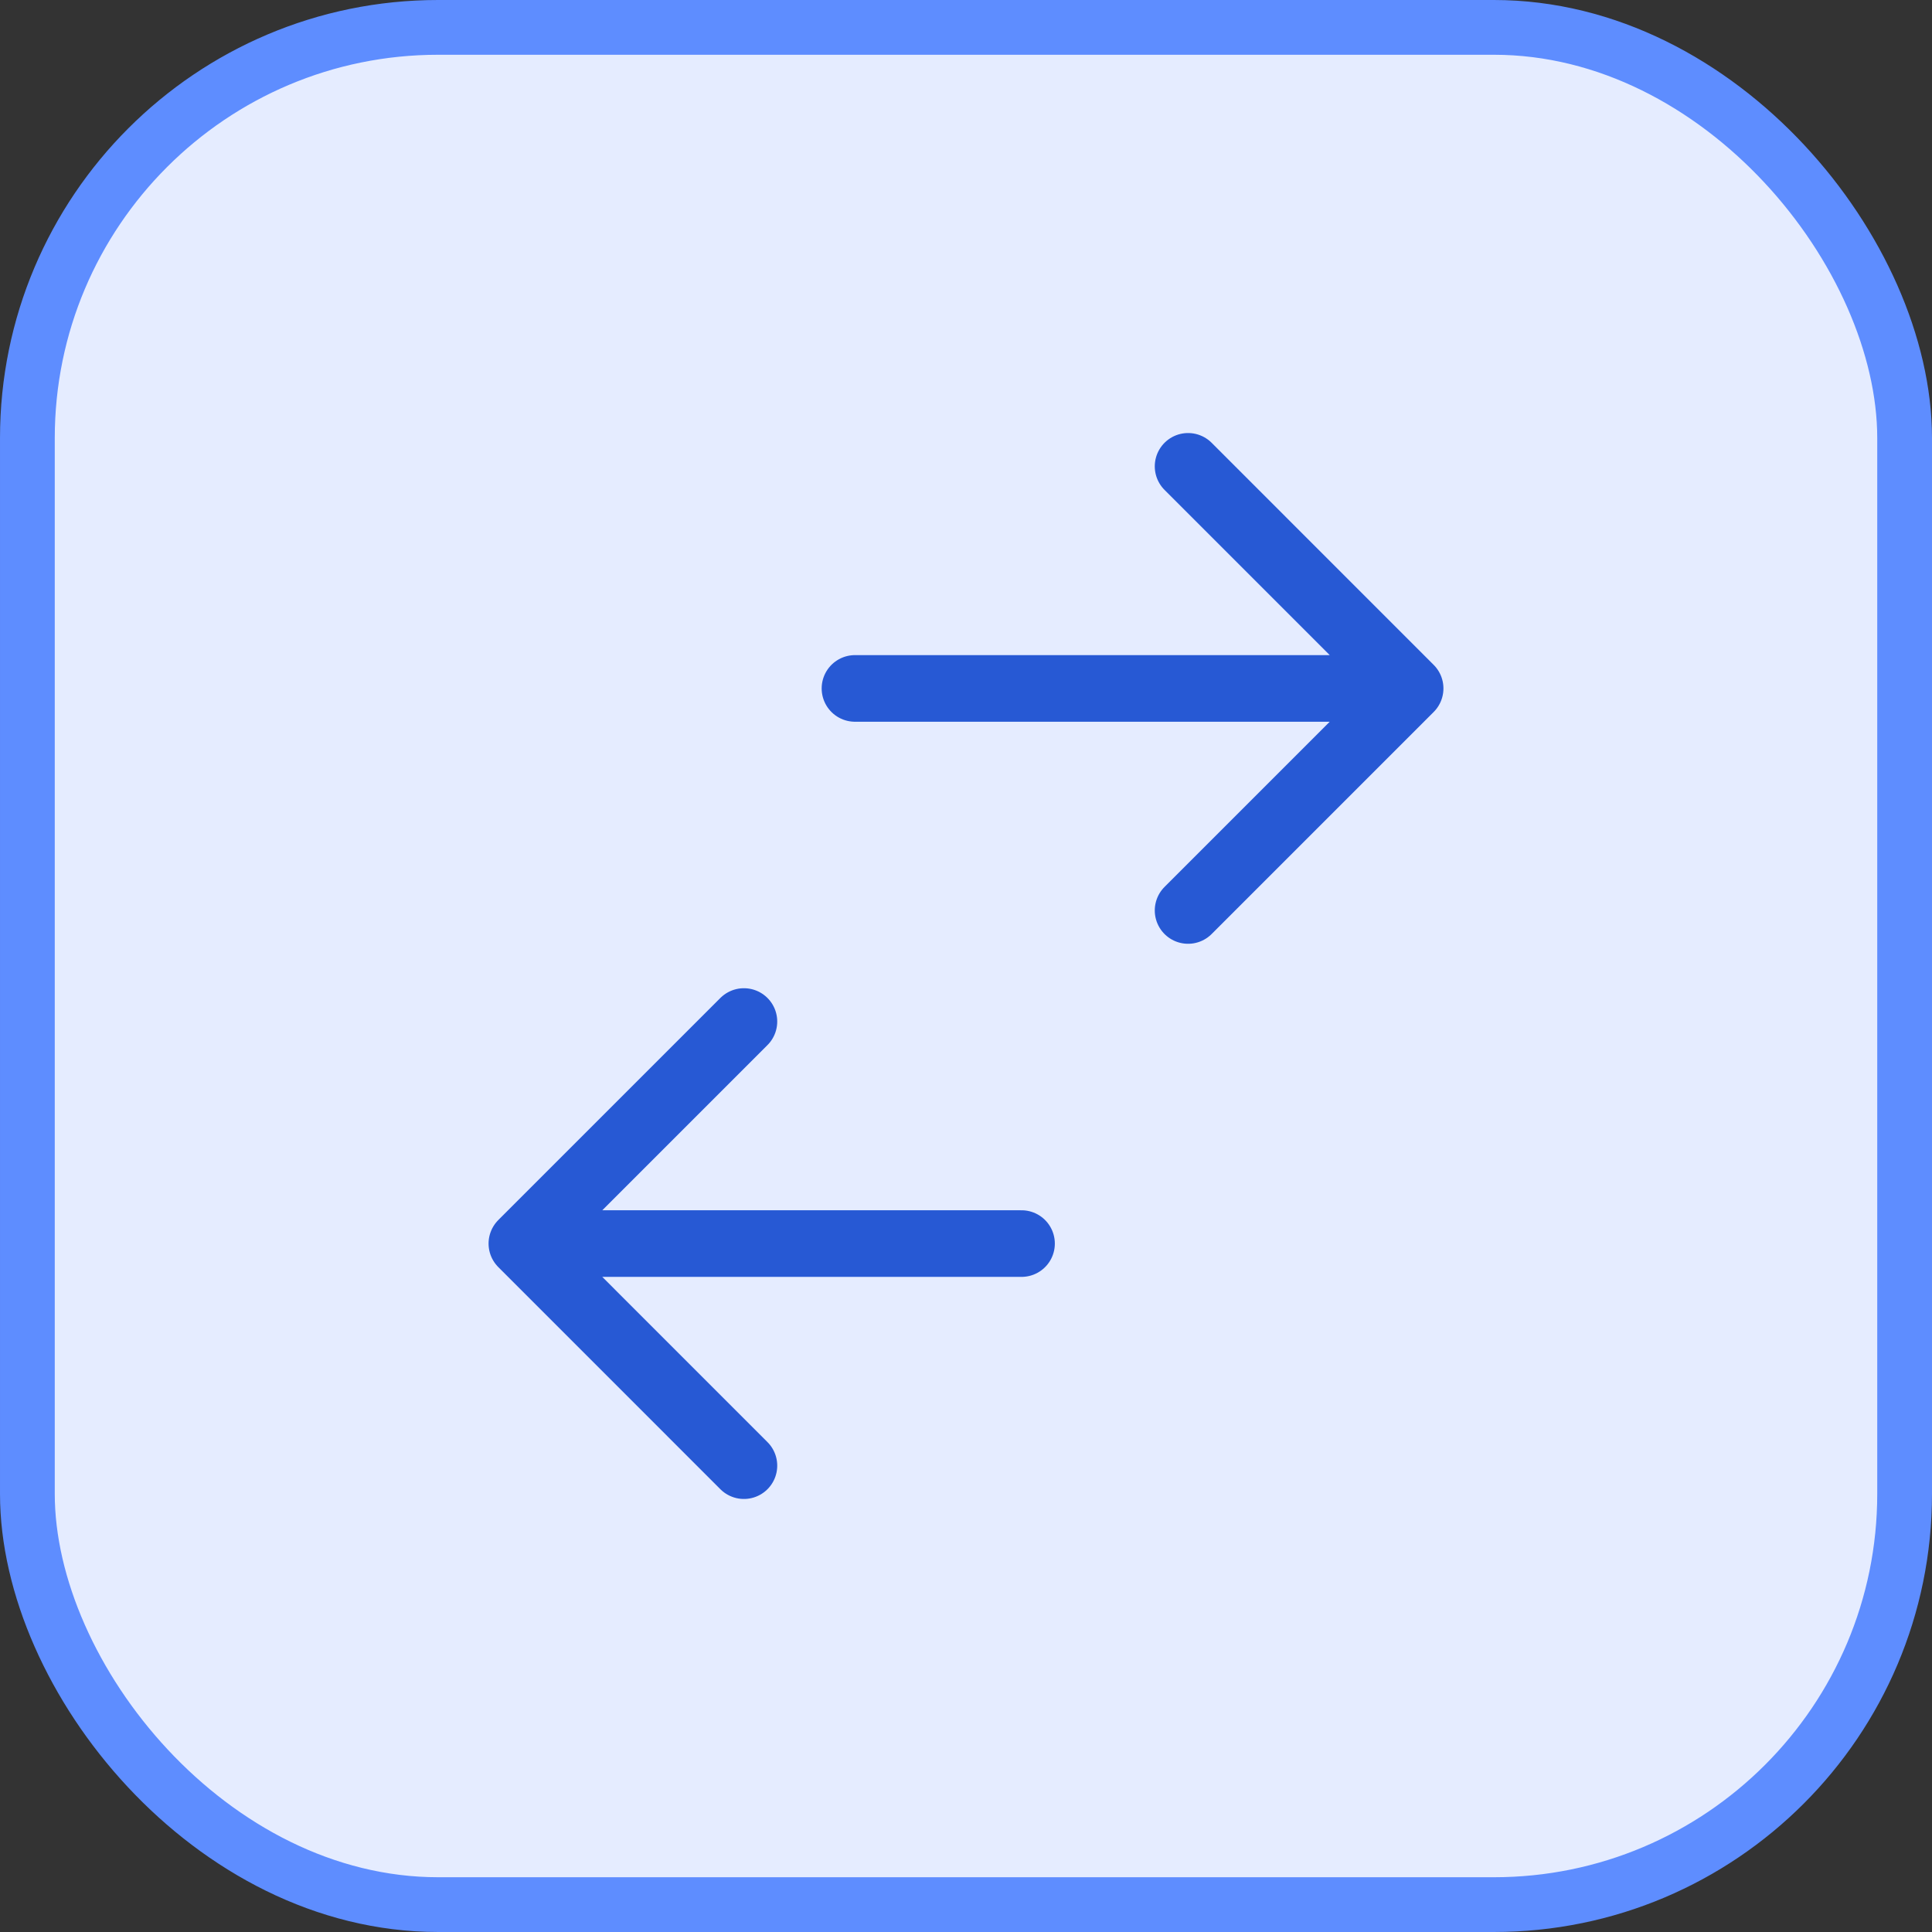
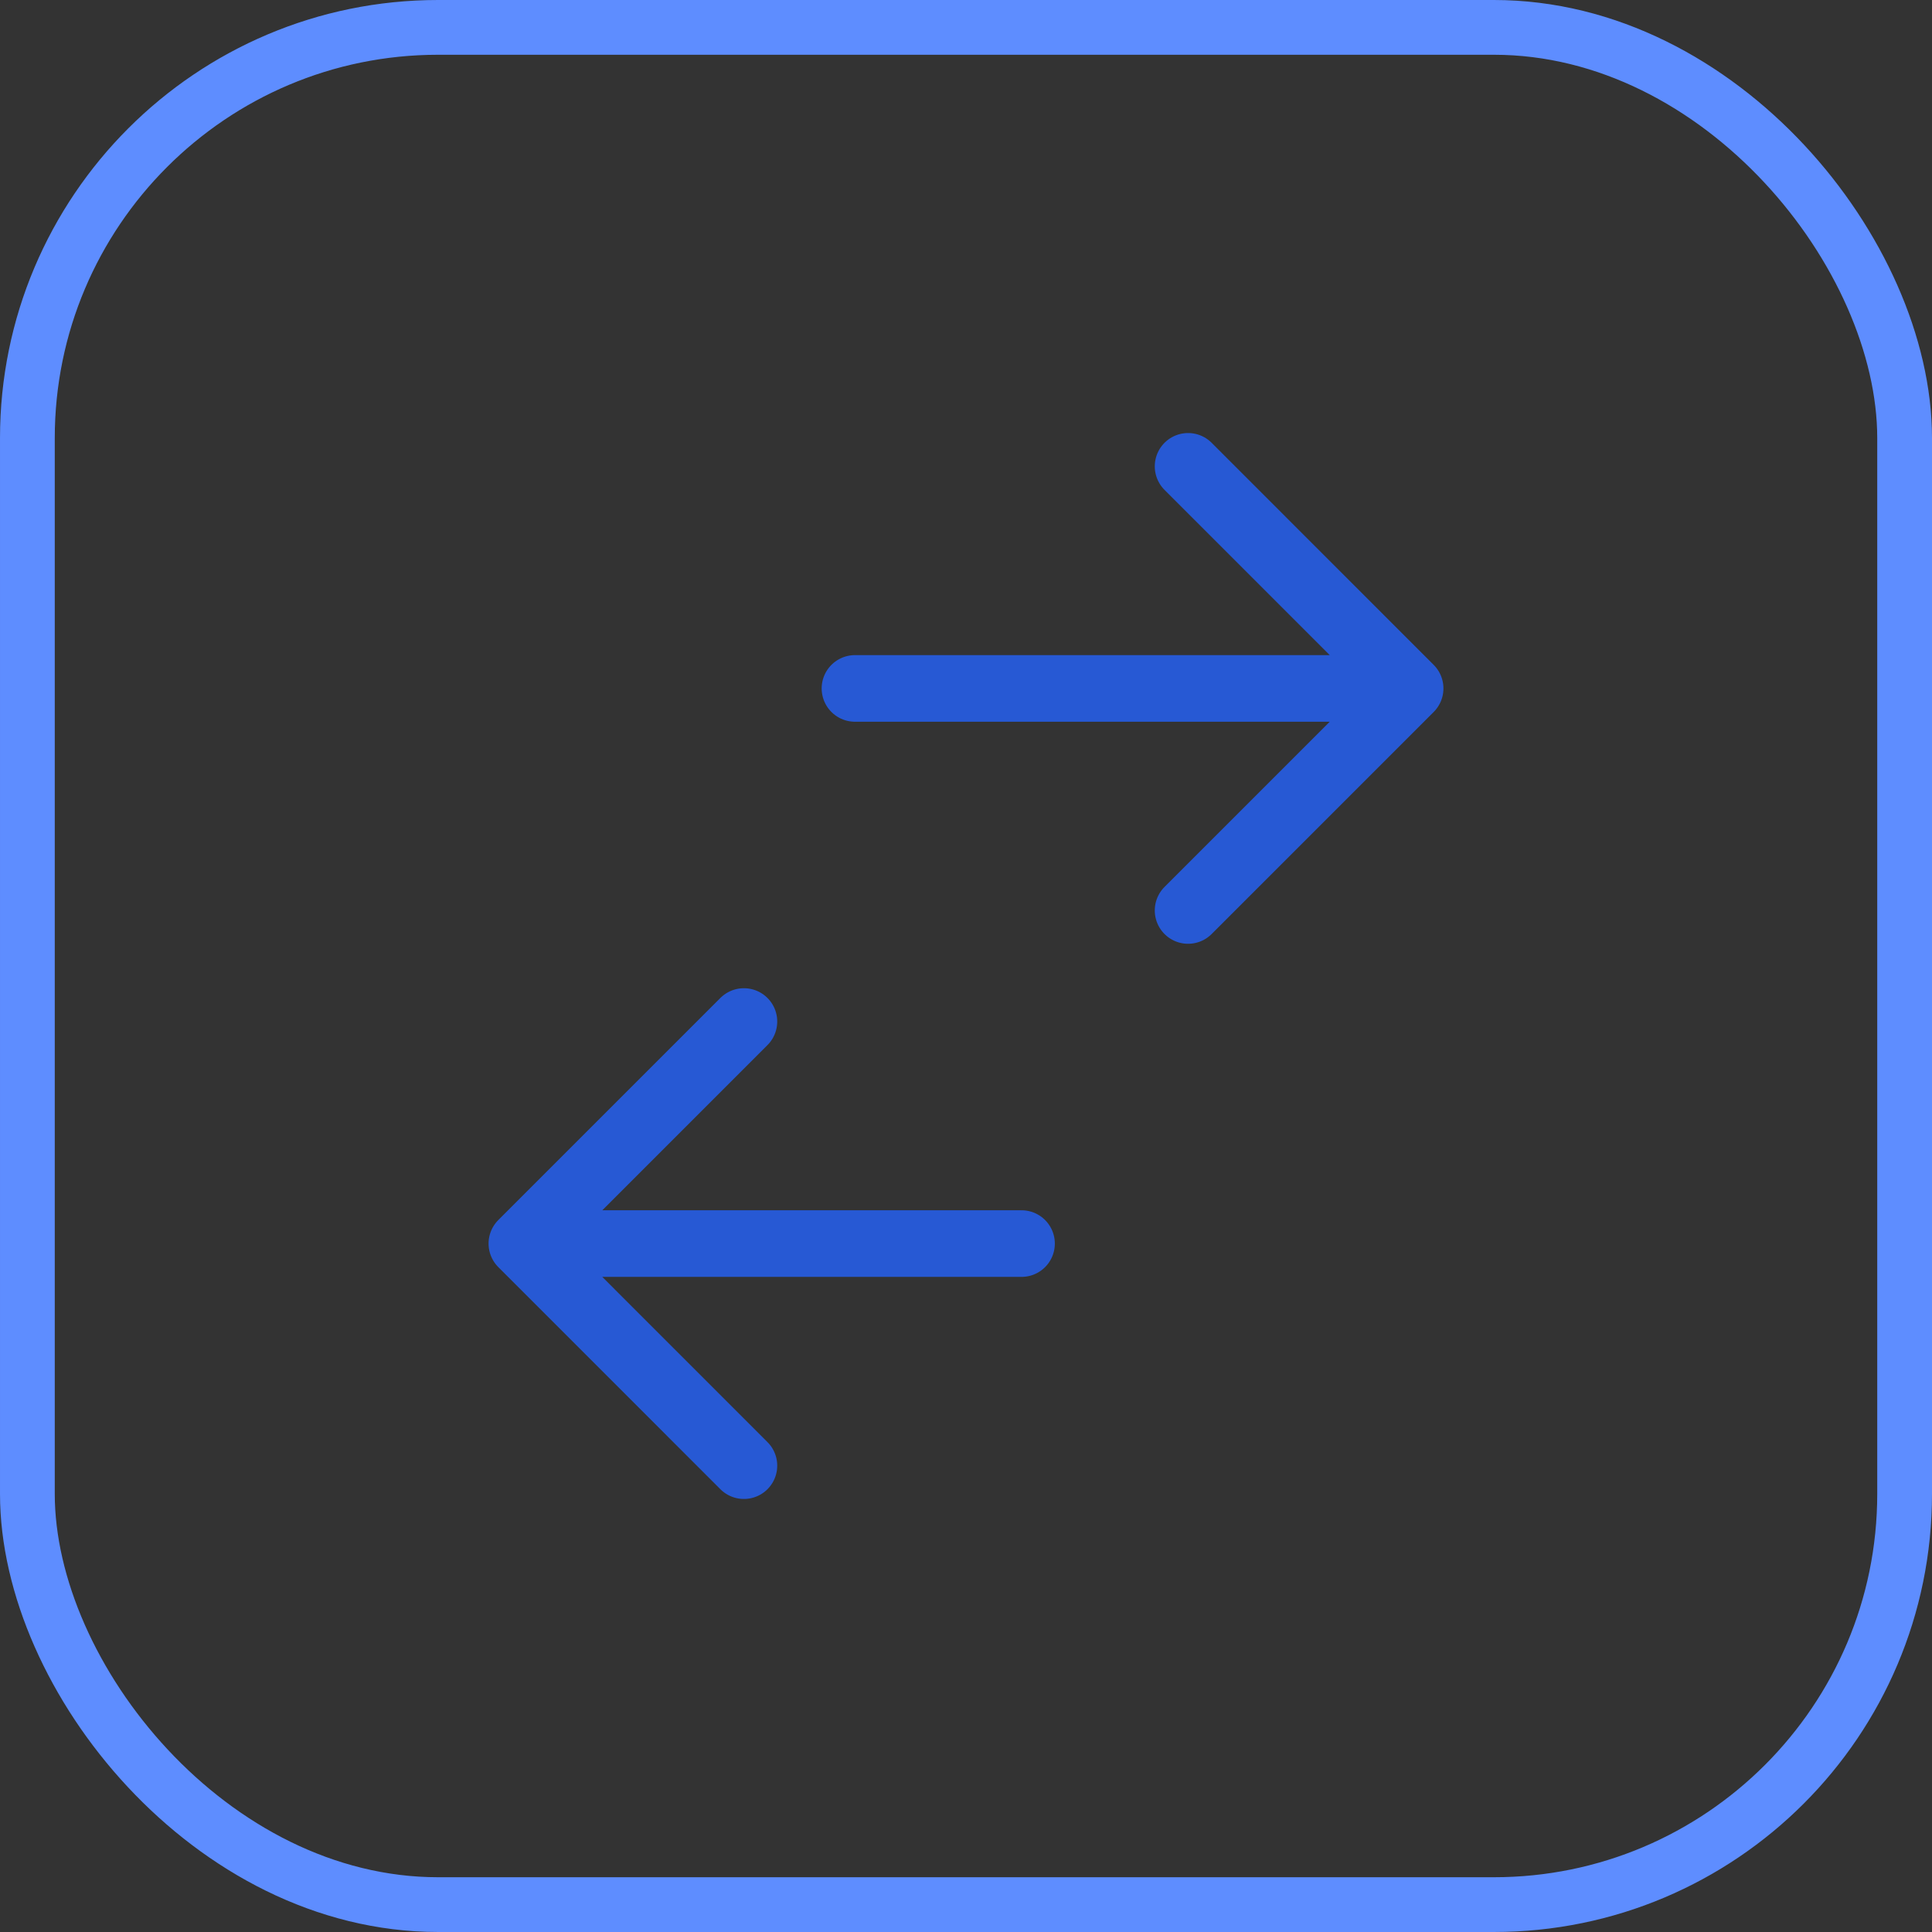
<svg xmlns="http://www.w3.org/2000/svg" width="58" height="58" viewBox="0 0 58 58" fill="none">
  <rect x="0" y="0" width="58" height="58" fill="#333333" stroke="none" />
-   <rect x="0.822" y="0.822" width="56.356" height="56.356" rx="12.331" fill="#E5ECFF" />
  <rect x="0.822" y="0.822" width="56.356" height="56.356" rx="12.331" stroke="#5E8DFF" stroke-width="1.644" />
  <path d="M35.667 14L42.333 20.667M42.333 20.667L35.667 27.333M42.333 20.667H25.667M22.333 30.667L15.667 37.333M15.667 37.333L22.333 44M15.667 37.333H30.667" stroke="#2759D4" stroke-width="2" stroke-linecap="round" stroke-linejoin="round" />
</svg>